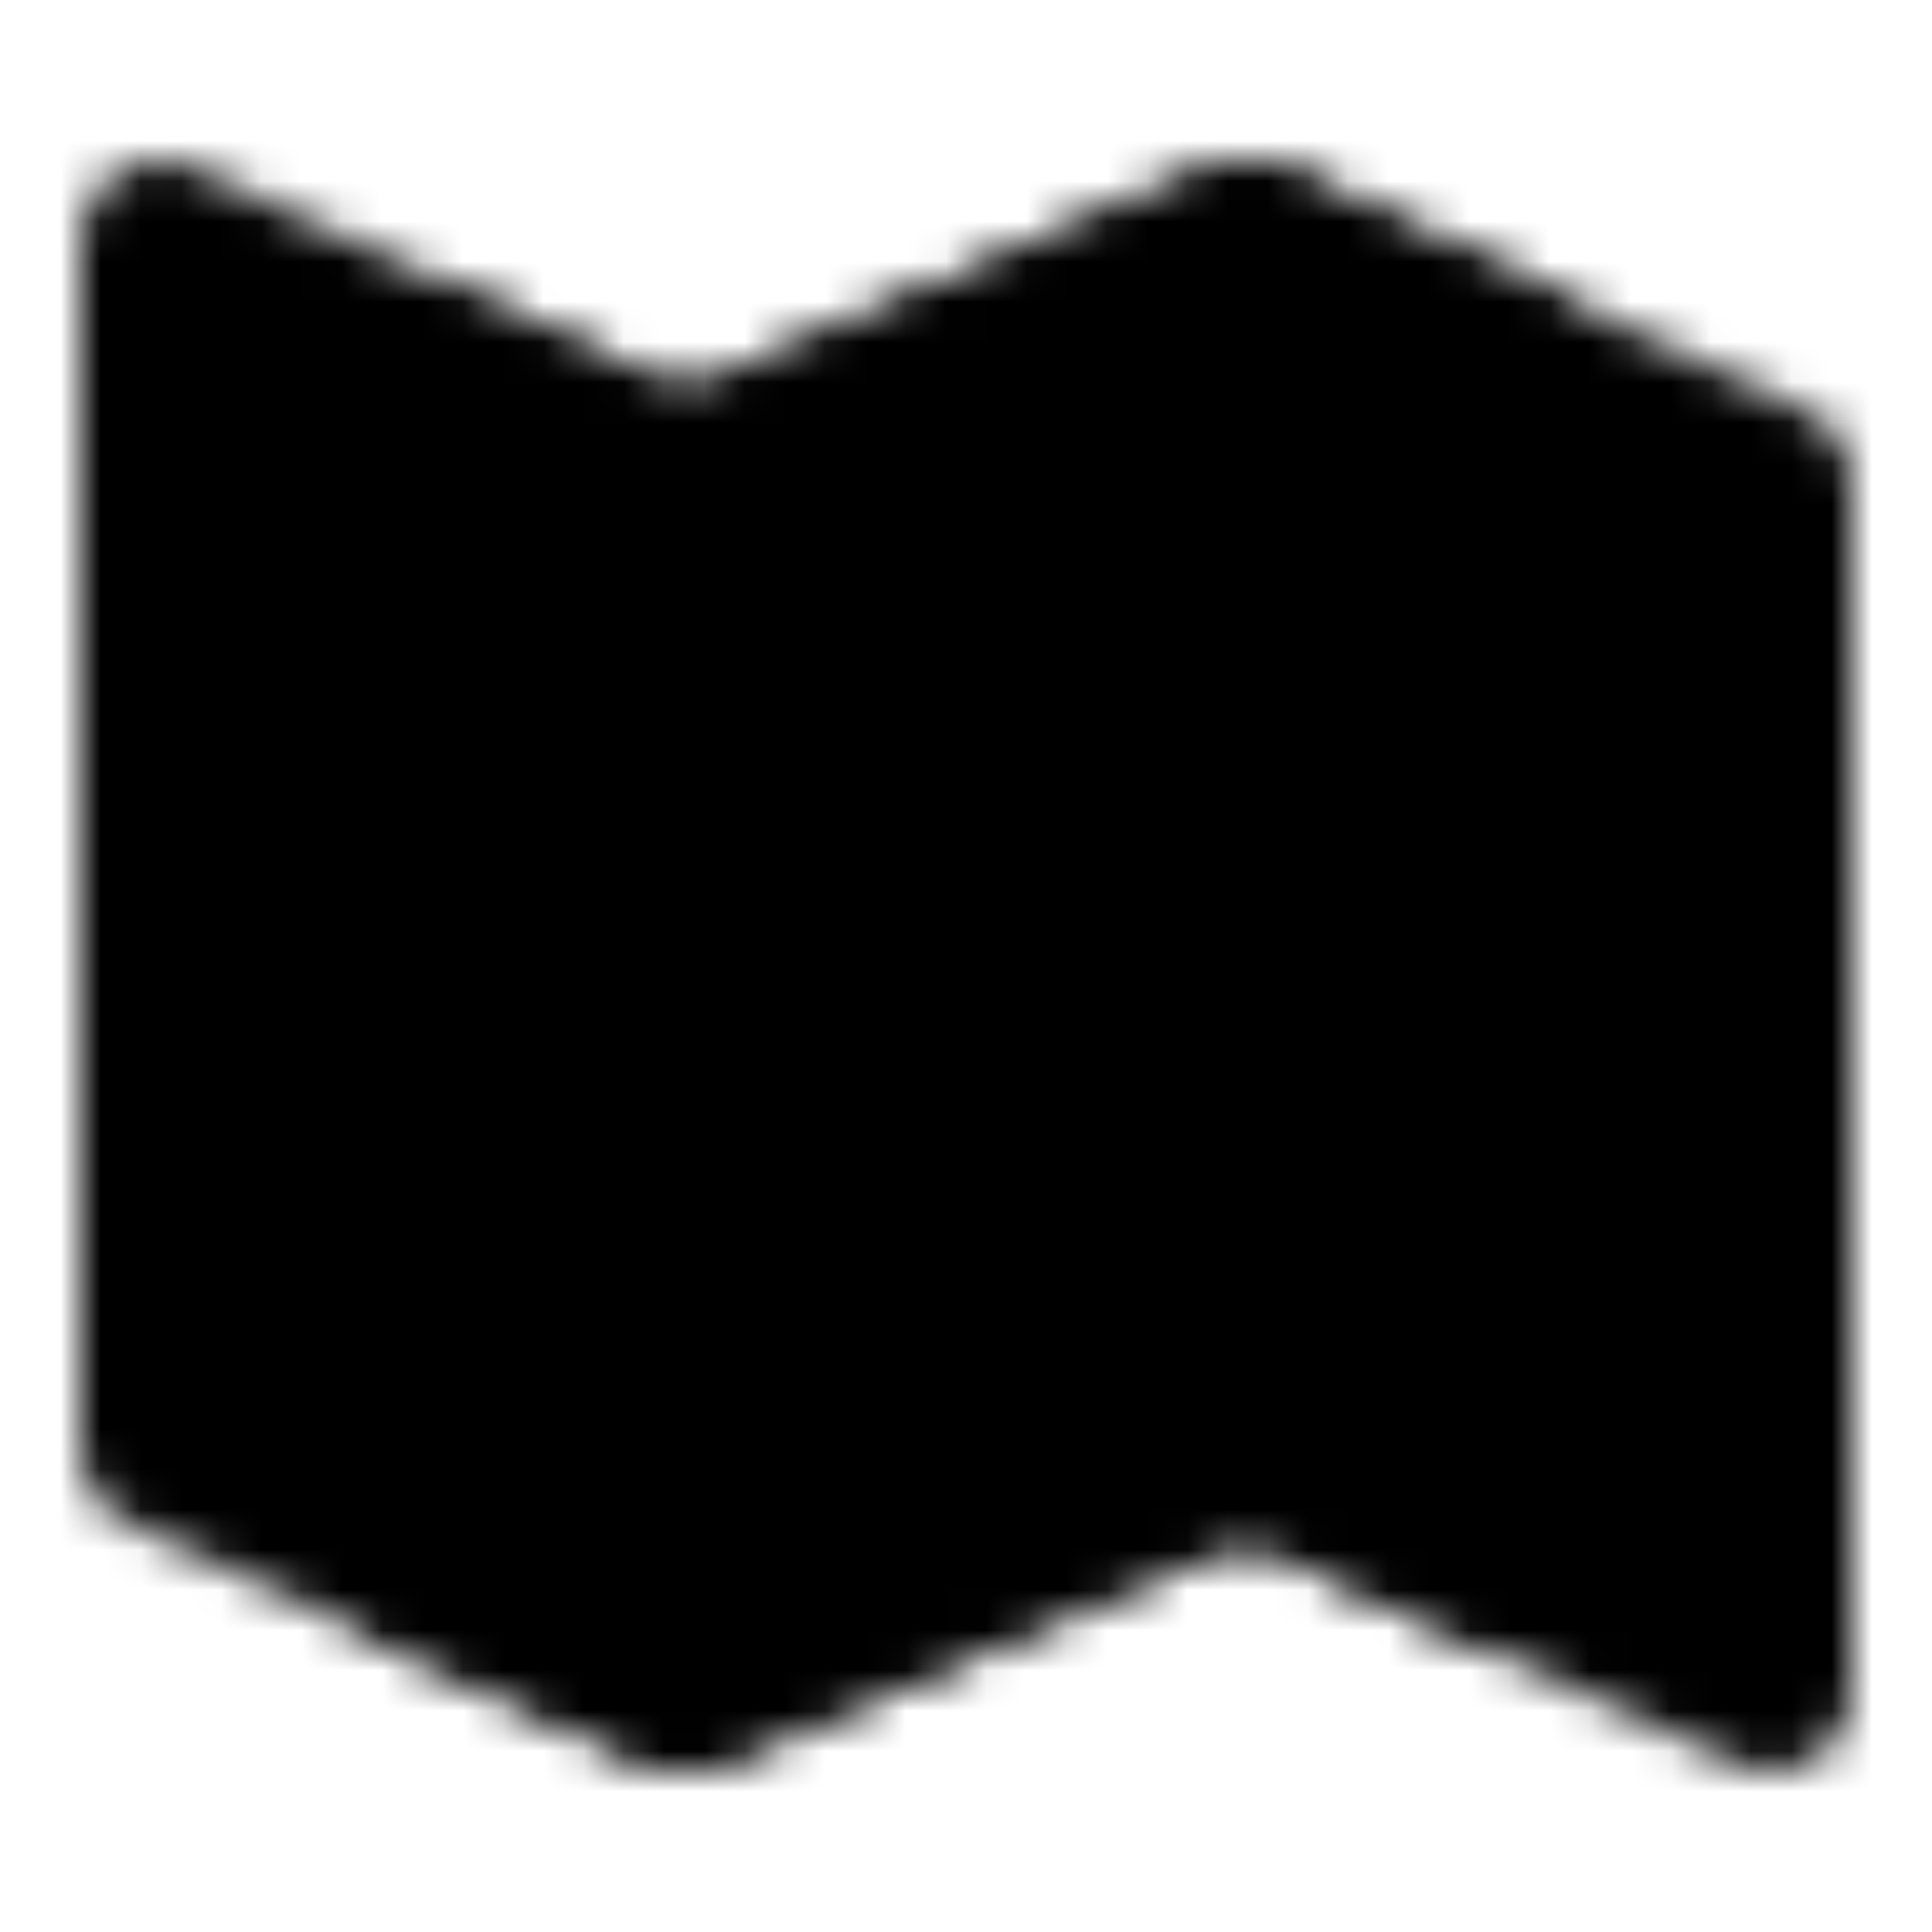
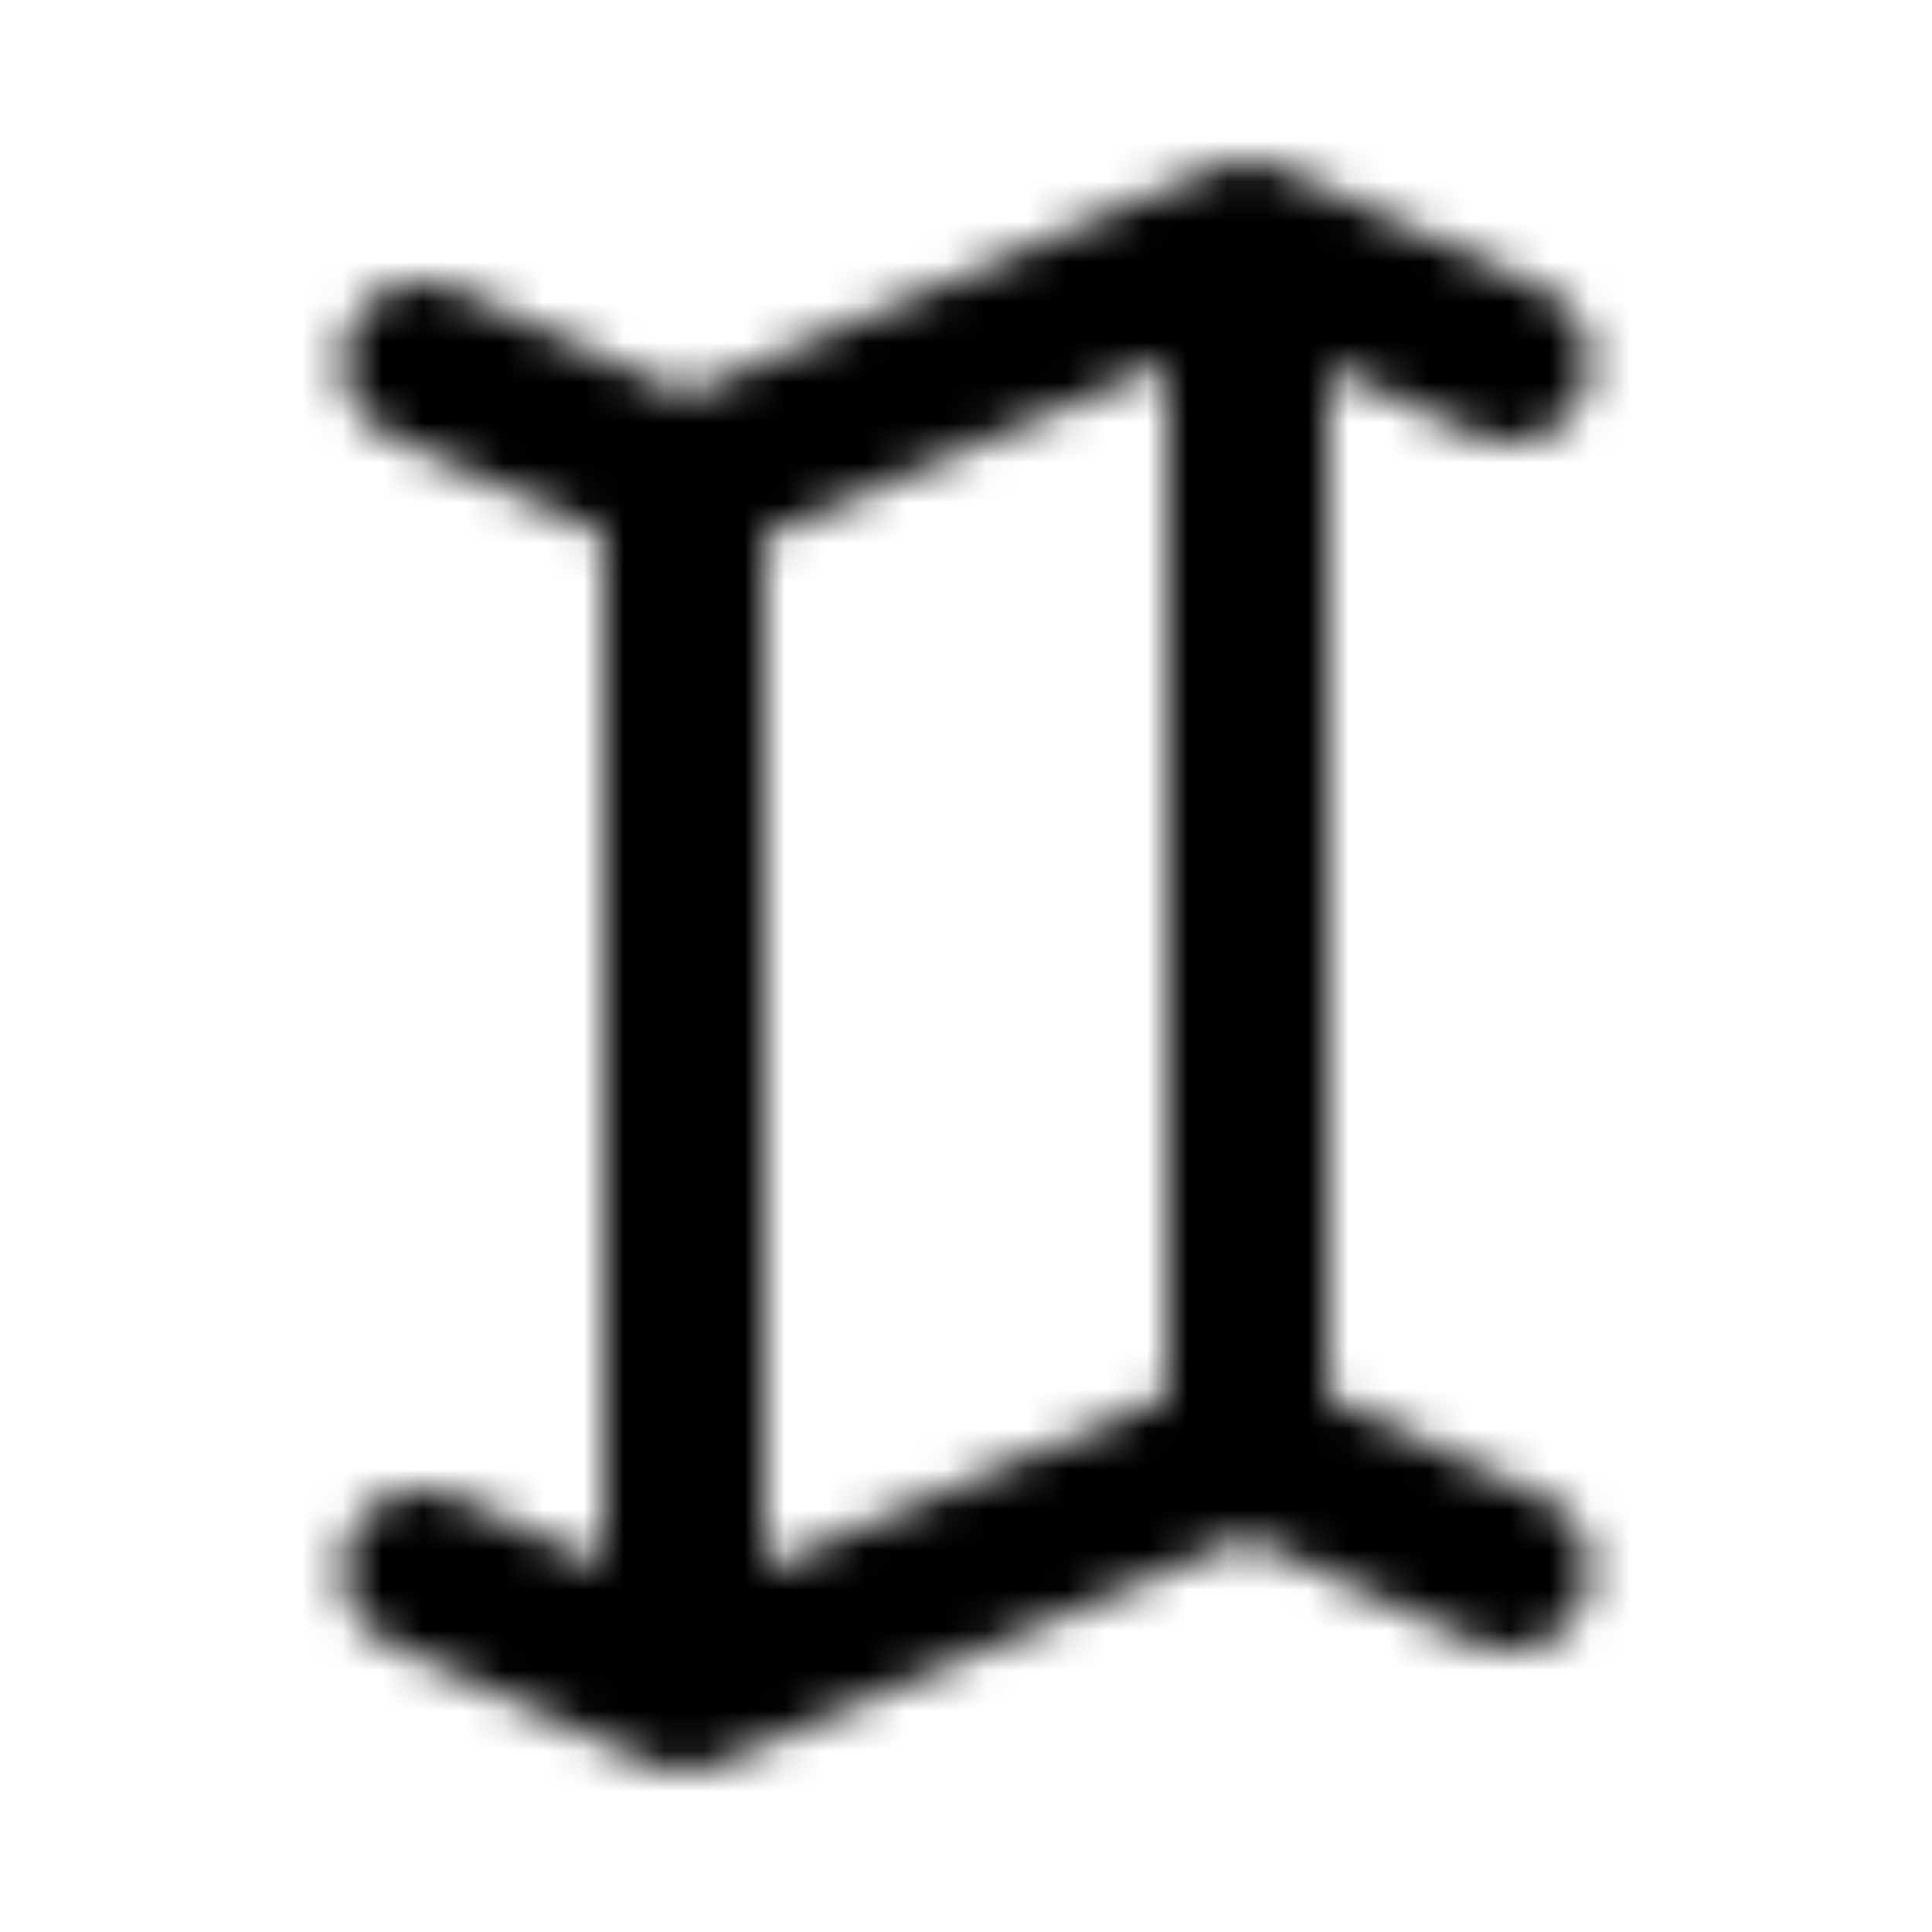
<svg xmlns="http://www.w3.org/2000/svg" width="800" height="800" viewBox="0 0 48 48">
  <defs>
    <mask id="ipTMapDraw0">
      <g fill="none" stroke="#fff" stroke-linecap="round" stroke-linejoin="round" stroke-width="4">
-         <path fill="#555" d="M17 12L4 6v30l13 6l14-6l13 6V12L31 6z" />
        <path d="M31 6v30M17 12v30M10.5 9l6.5 3l14-6l6.5 3m-27 30l6.5 3l14-6l6.5 3" />
      </g>
    </mask>
  </defs>
  <path fill="currentColor" d="M0 0h48v48H0z" mask="url(#ipTMapDraw0)" />
</svg>